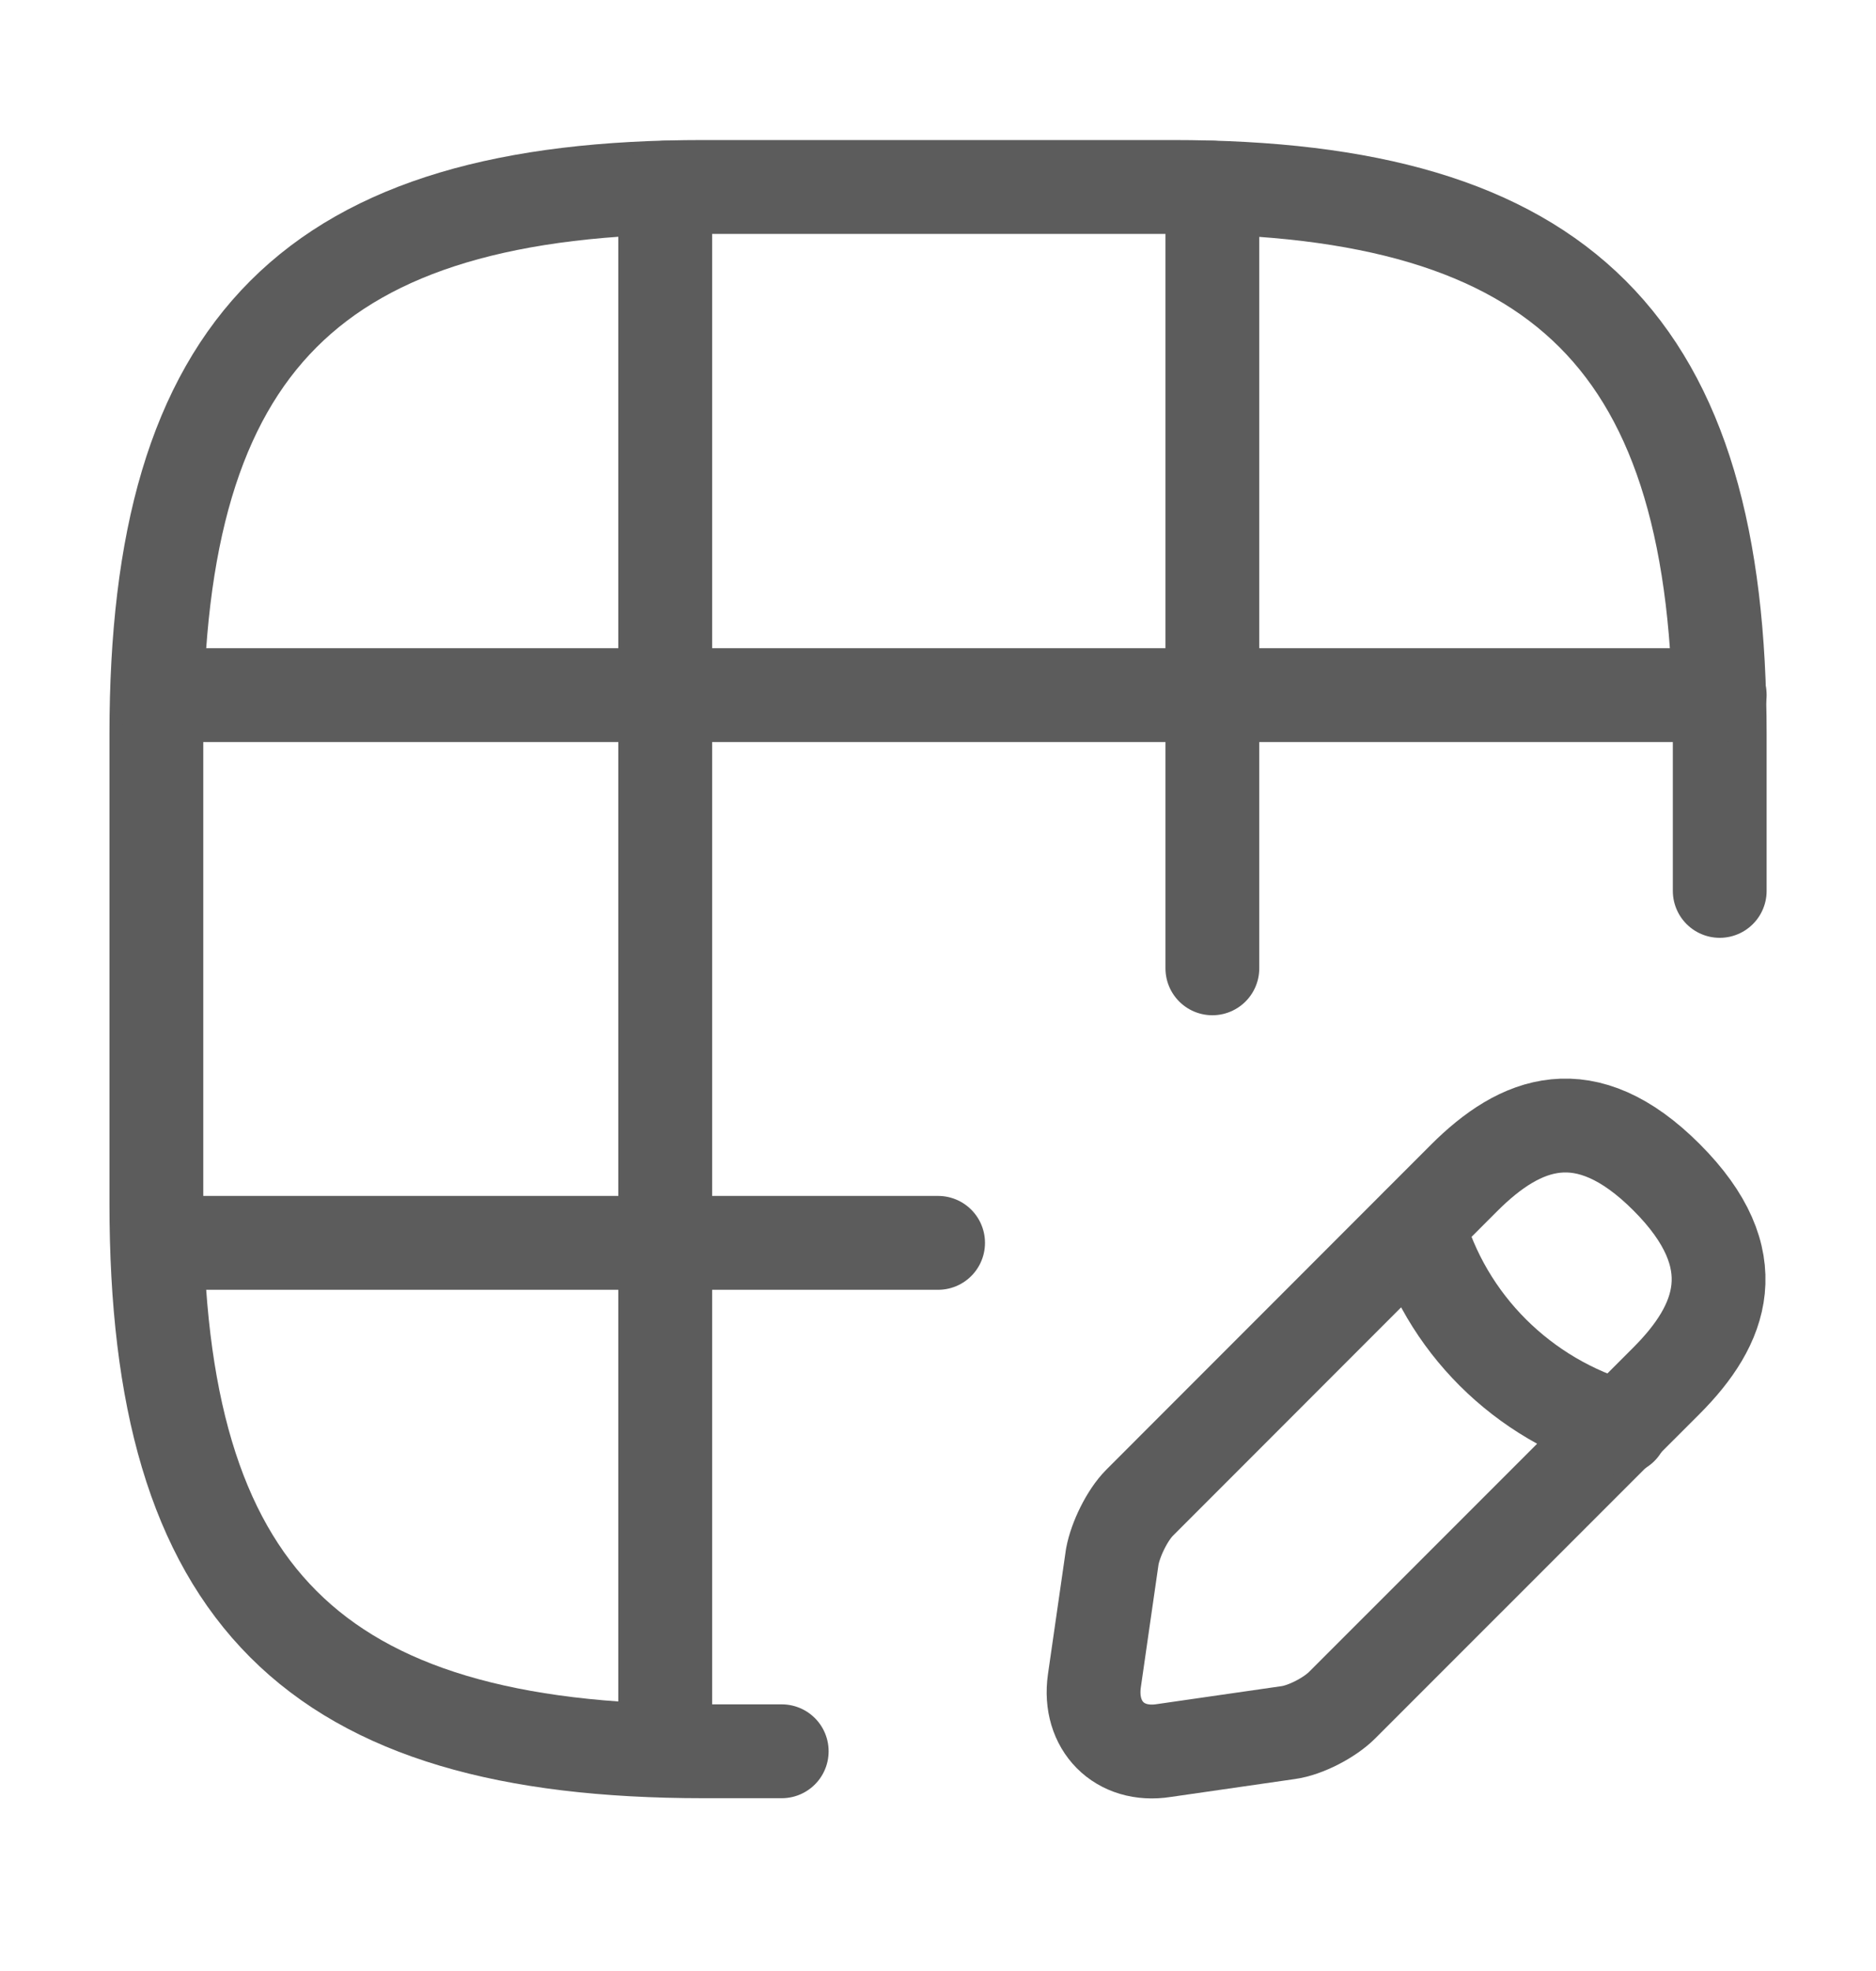
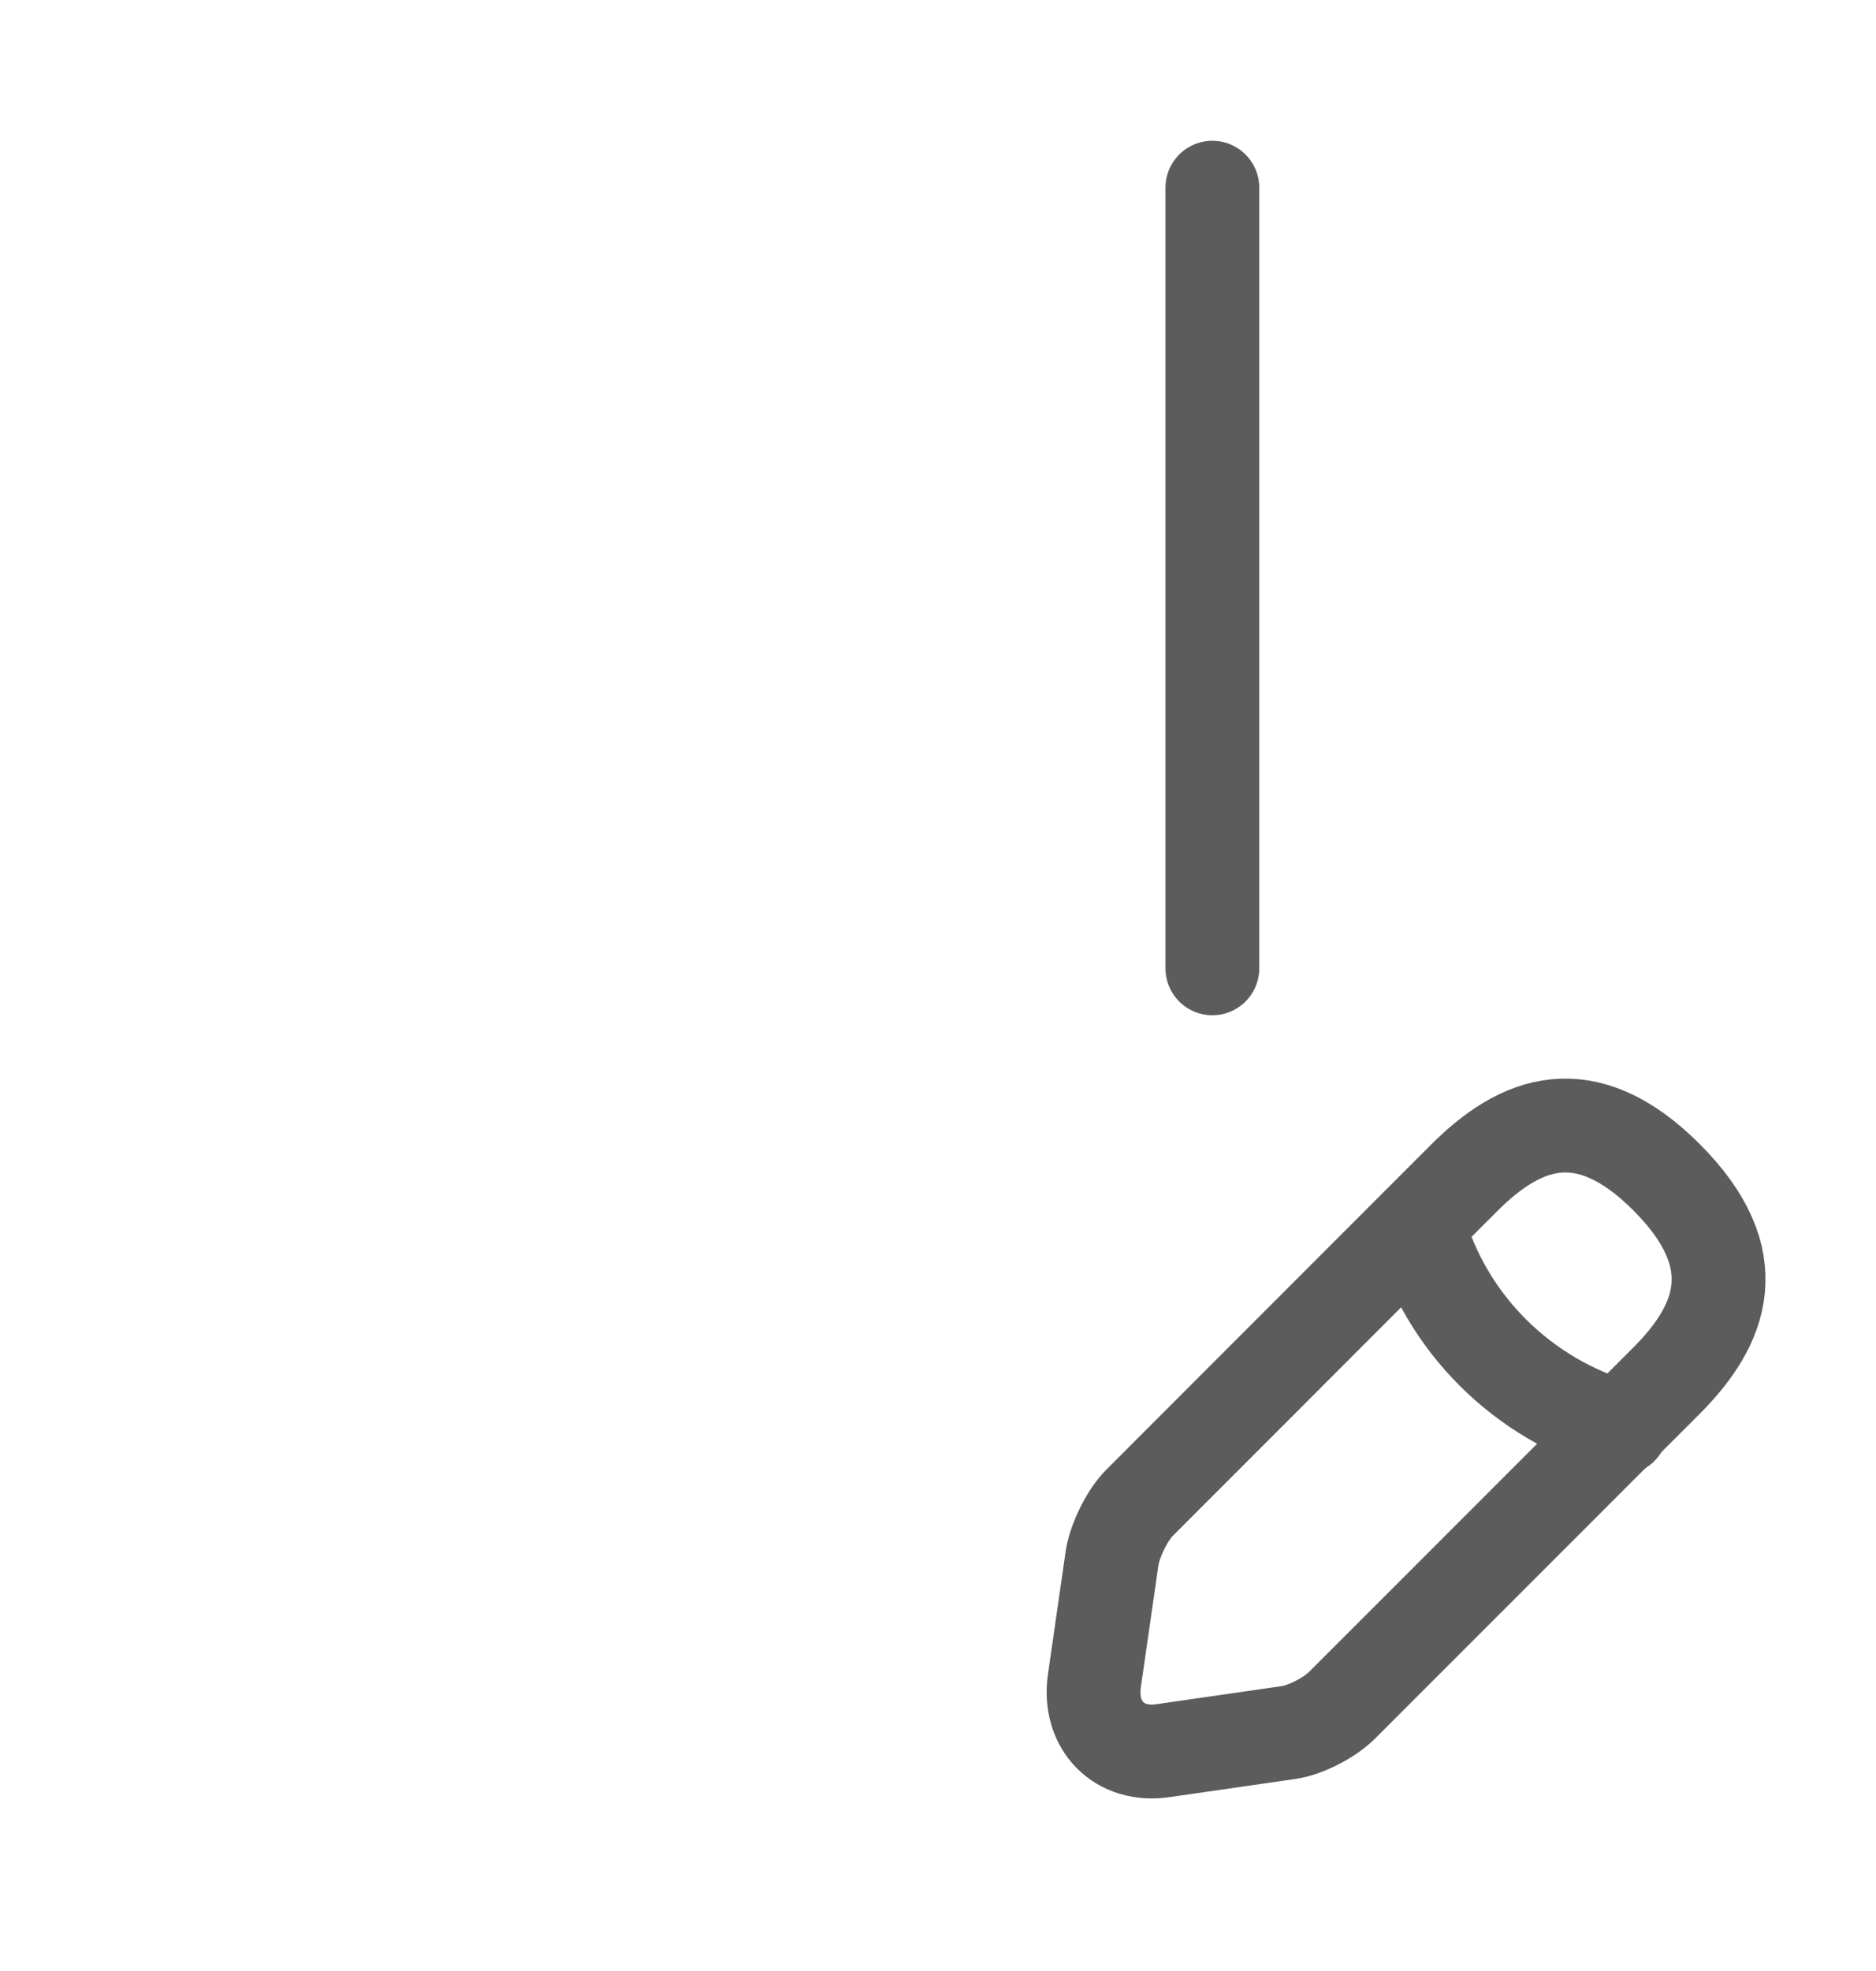
<svg xmlns="http://www.w3.org/2000/svg" width="20" height="21" viewBox="0 0 20 21" fill="none">
-   <path d="M18.334 9.492V7.826C18.334 3.659 16.667 1.992 12.5 1.992H7.5C3.334 1.992 1.667 3.659 1.667 7.826V12.825C1.667 16.992 3.334 18.659 7.5 18.659H8.334" stroke="#5C5C5C" stroke-linecap="round" stroke-linejoin="round" />
-   <path d="M1.692 7.406H18.334" stroke="#5C5C5C" stroke-linecap="round" stroke-linejoin="round" />
-   <path d="M1.692 13.242H10.001" stroke="#5C5C5C" stroke-linecap="round" stroke-linejoin="round" />
-   <path d="M7.092 18.65V2" stroke="#5C5C5C" stroke-linecap="round" stroke-linejoin="round" />
  <path d="M12.925 10.317V2" stroke="#5C5C5C" stroke-linecap="round" stroke-linejoin="round" />
  <path d="M15.608 12.551L12.15 16.01C12.017 16.143 11.892 16.401 11.858 16.585L11.667 17.91C11.6 18.385 11.933 18.726 12.408 18.651L13.733 18.46C13.917 18.435 14.175 18.301 14.308 18.168L17.767 14.71C18.358 14.118 18.642 13.418 17.767 12.543C16.9 11.676 16.208 11.951 15.608 12.551Z" stroke="#5C5C5C" stroke-miterlimit="10" stroke-linecap="round" stroke-linejoin="round" />
  <path d="M15.117 13.047C15.409 14.097 16.234 14.914 17.284 15.213" stroke="#5C5C5C" stroke-miterlimit="10" stroke-linecap="round" stroke-linejoin="round" />
</svg>